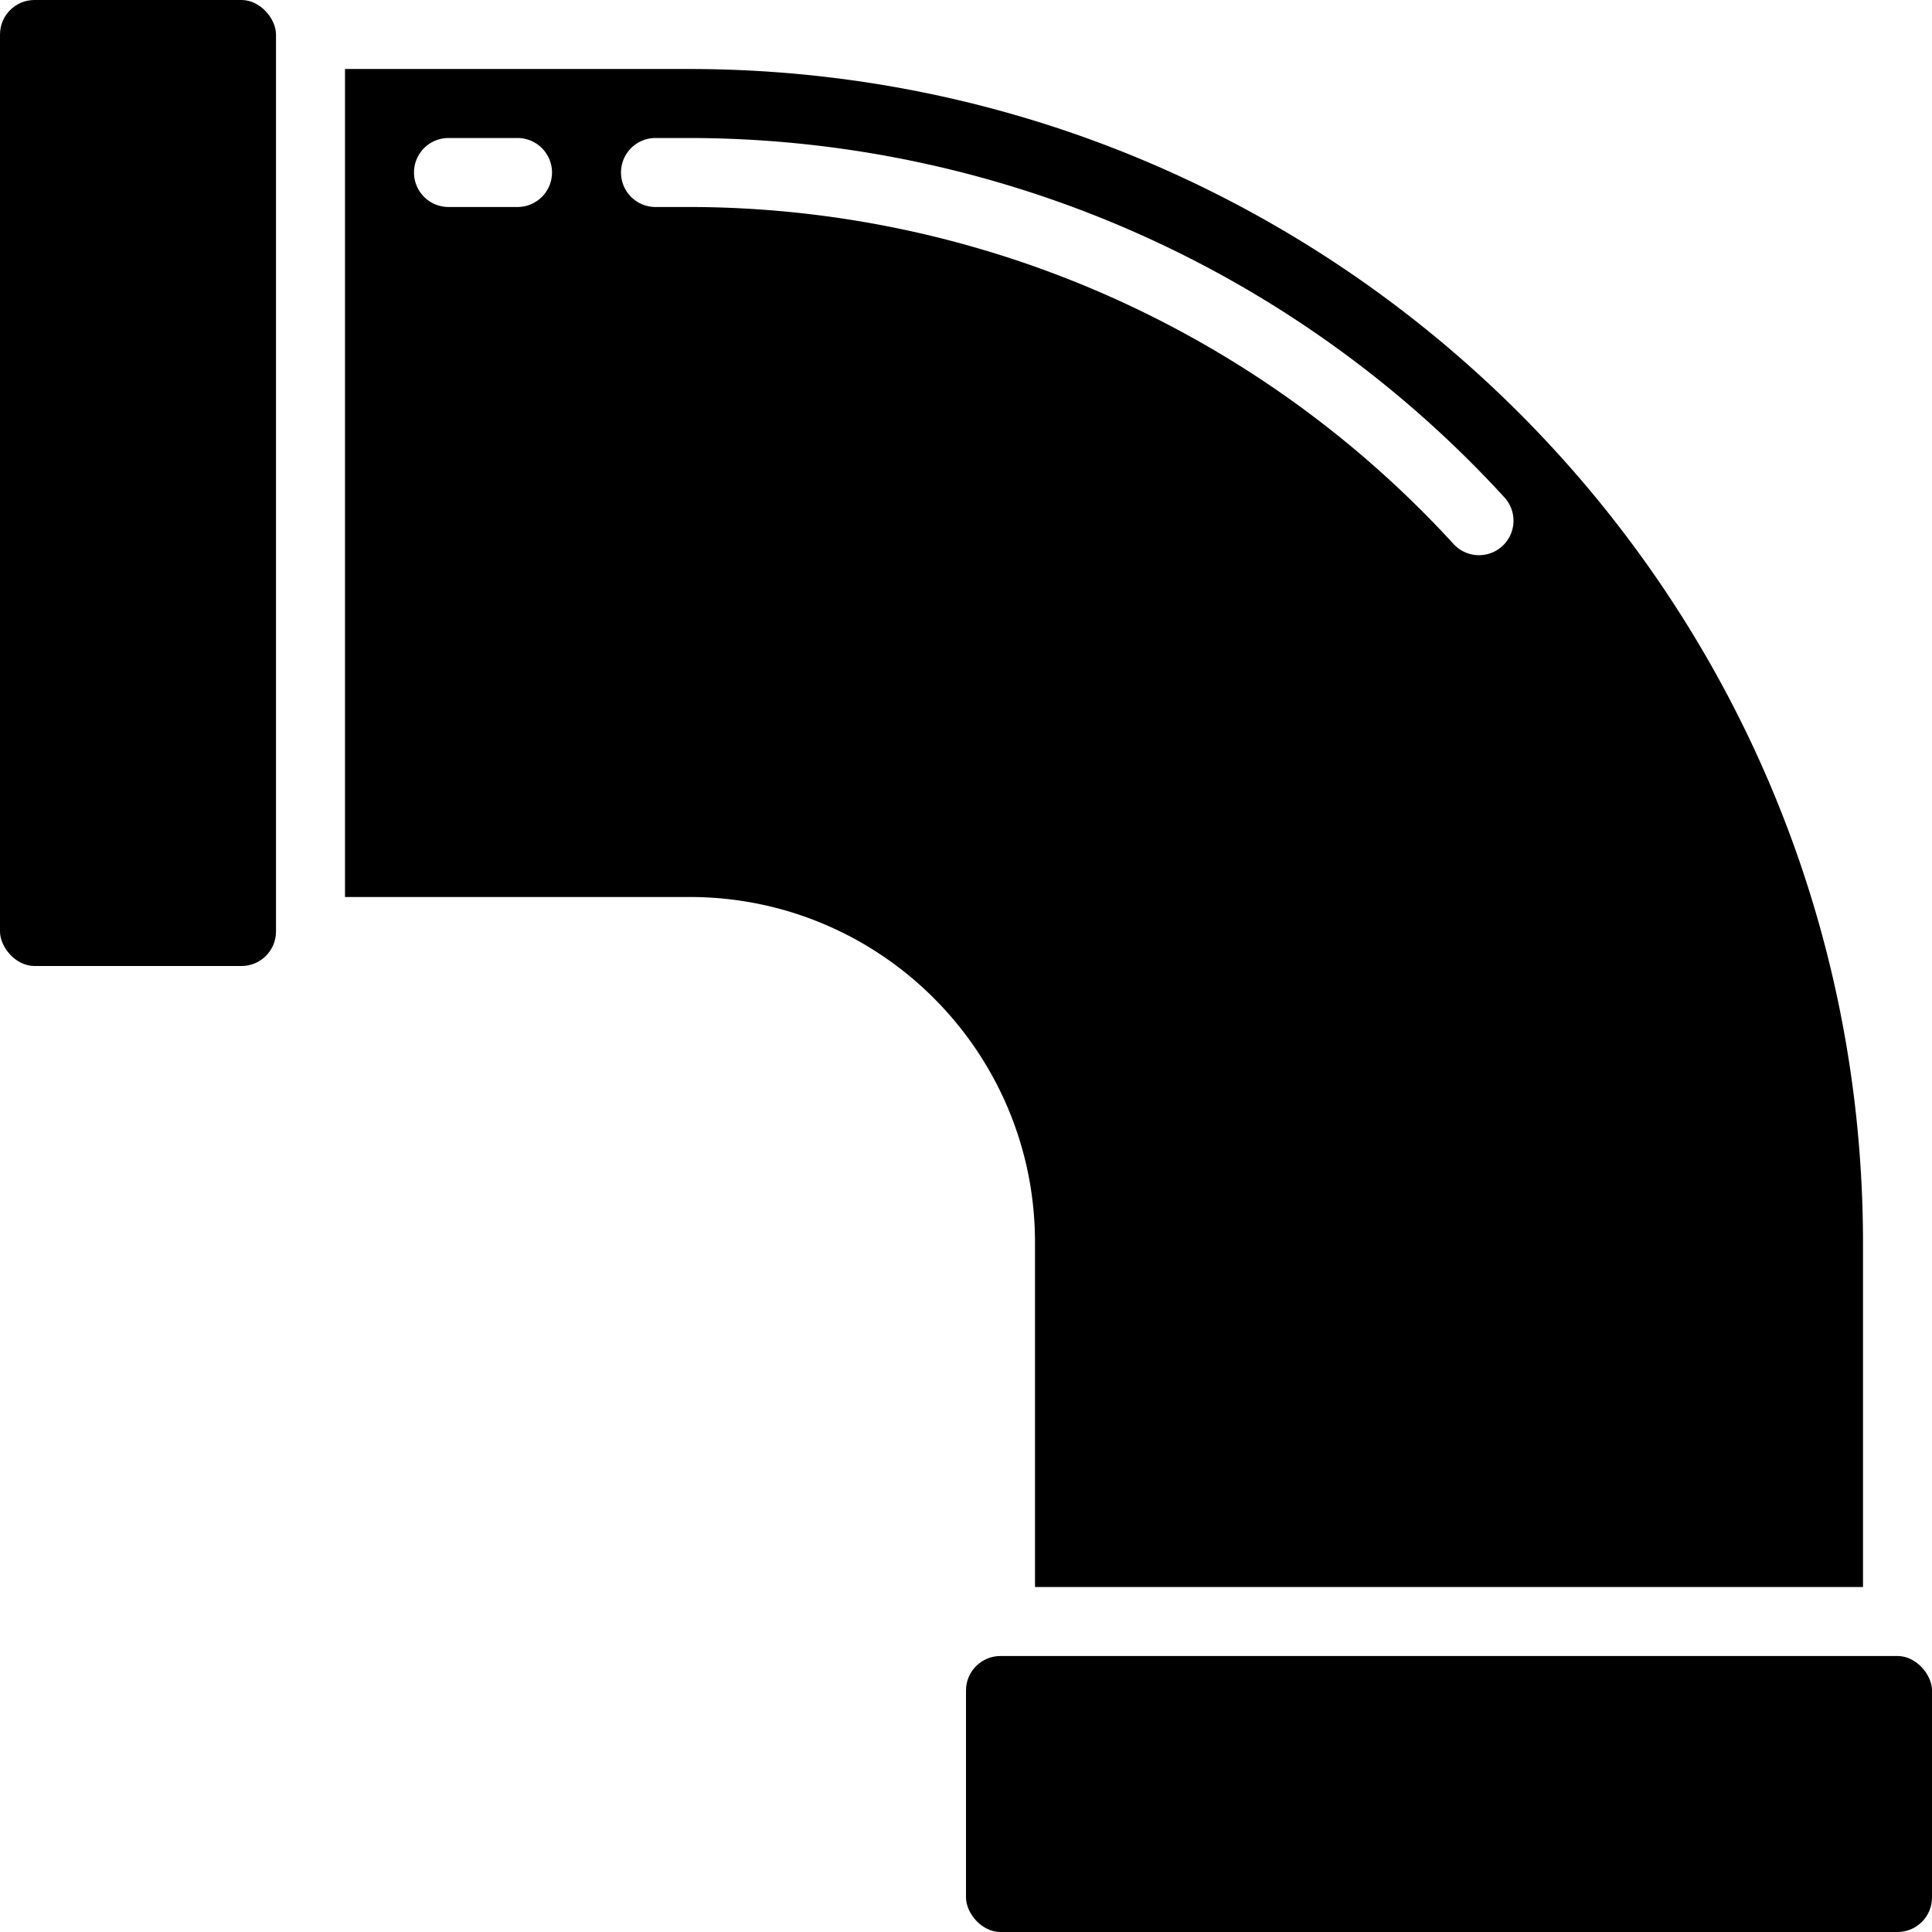
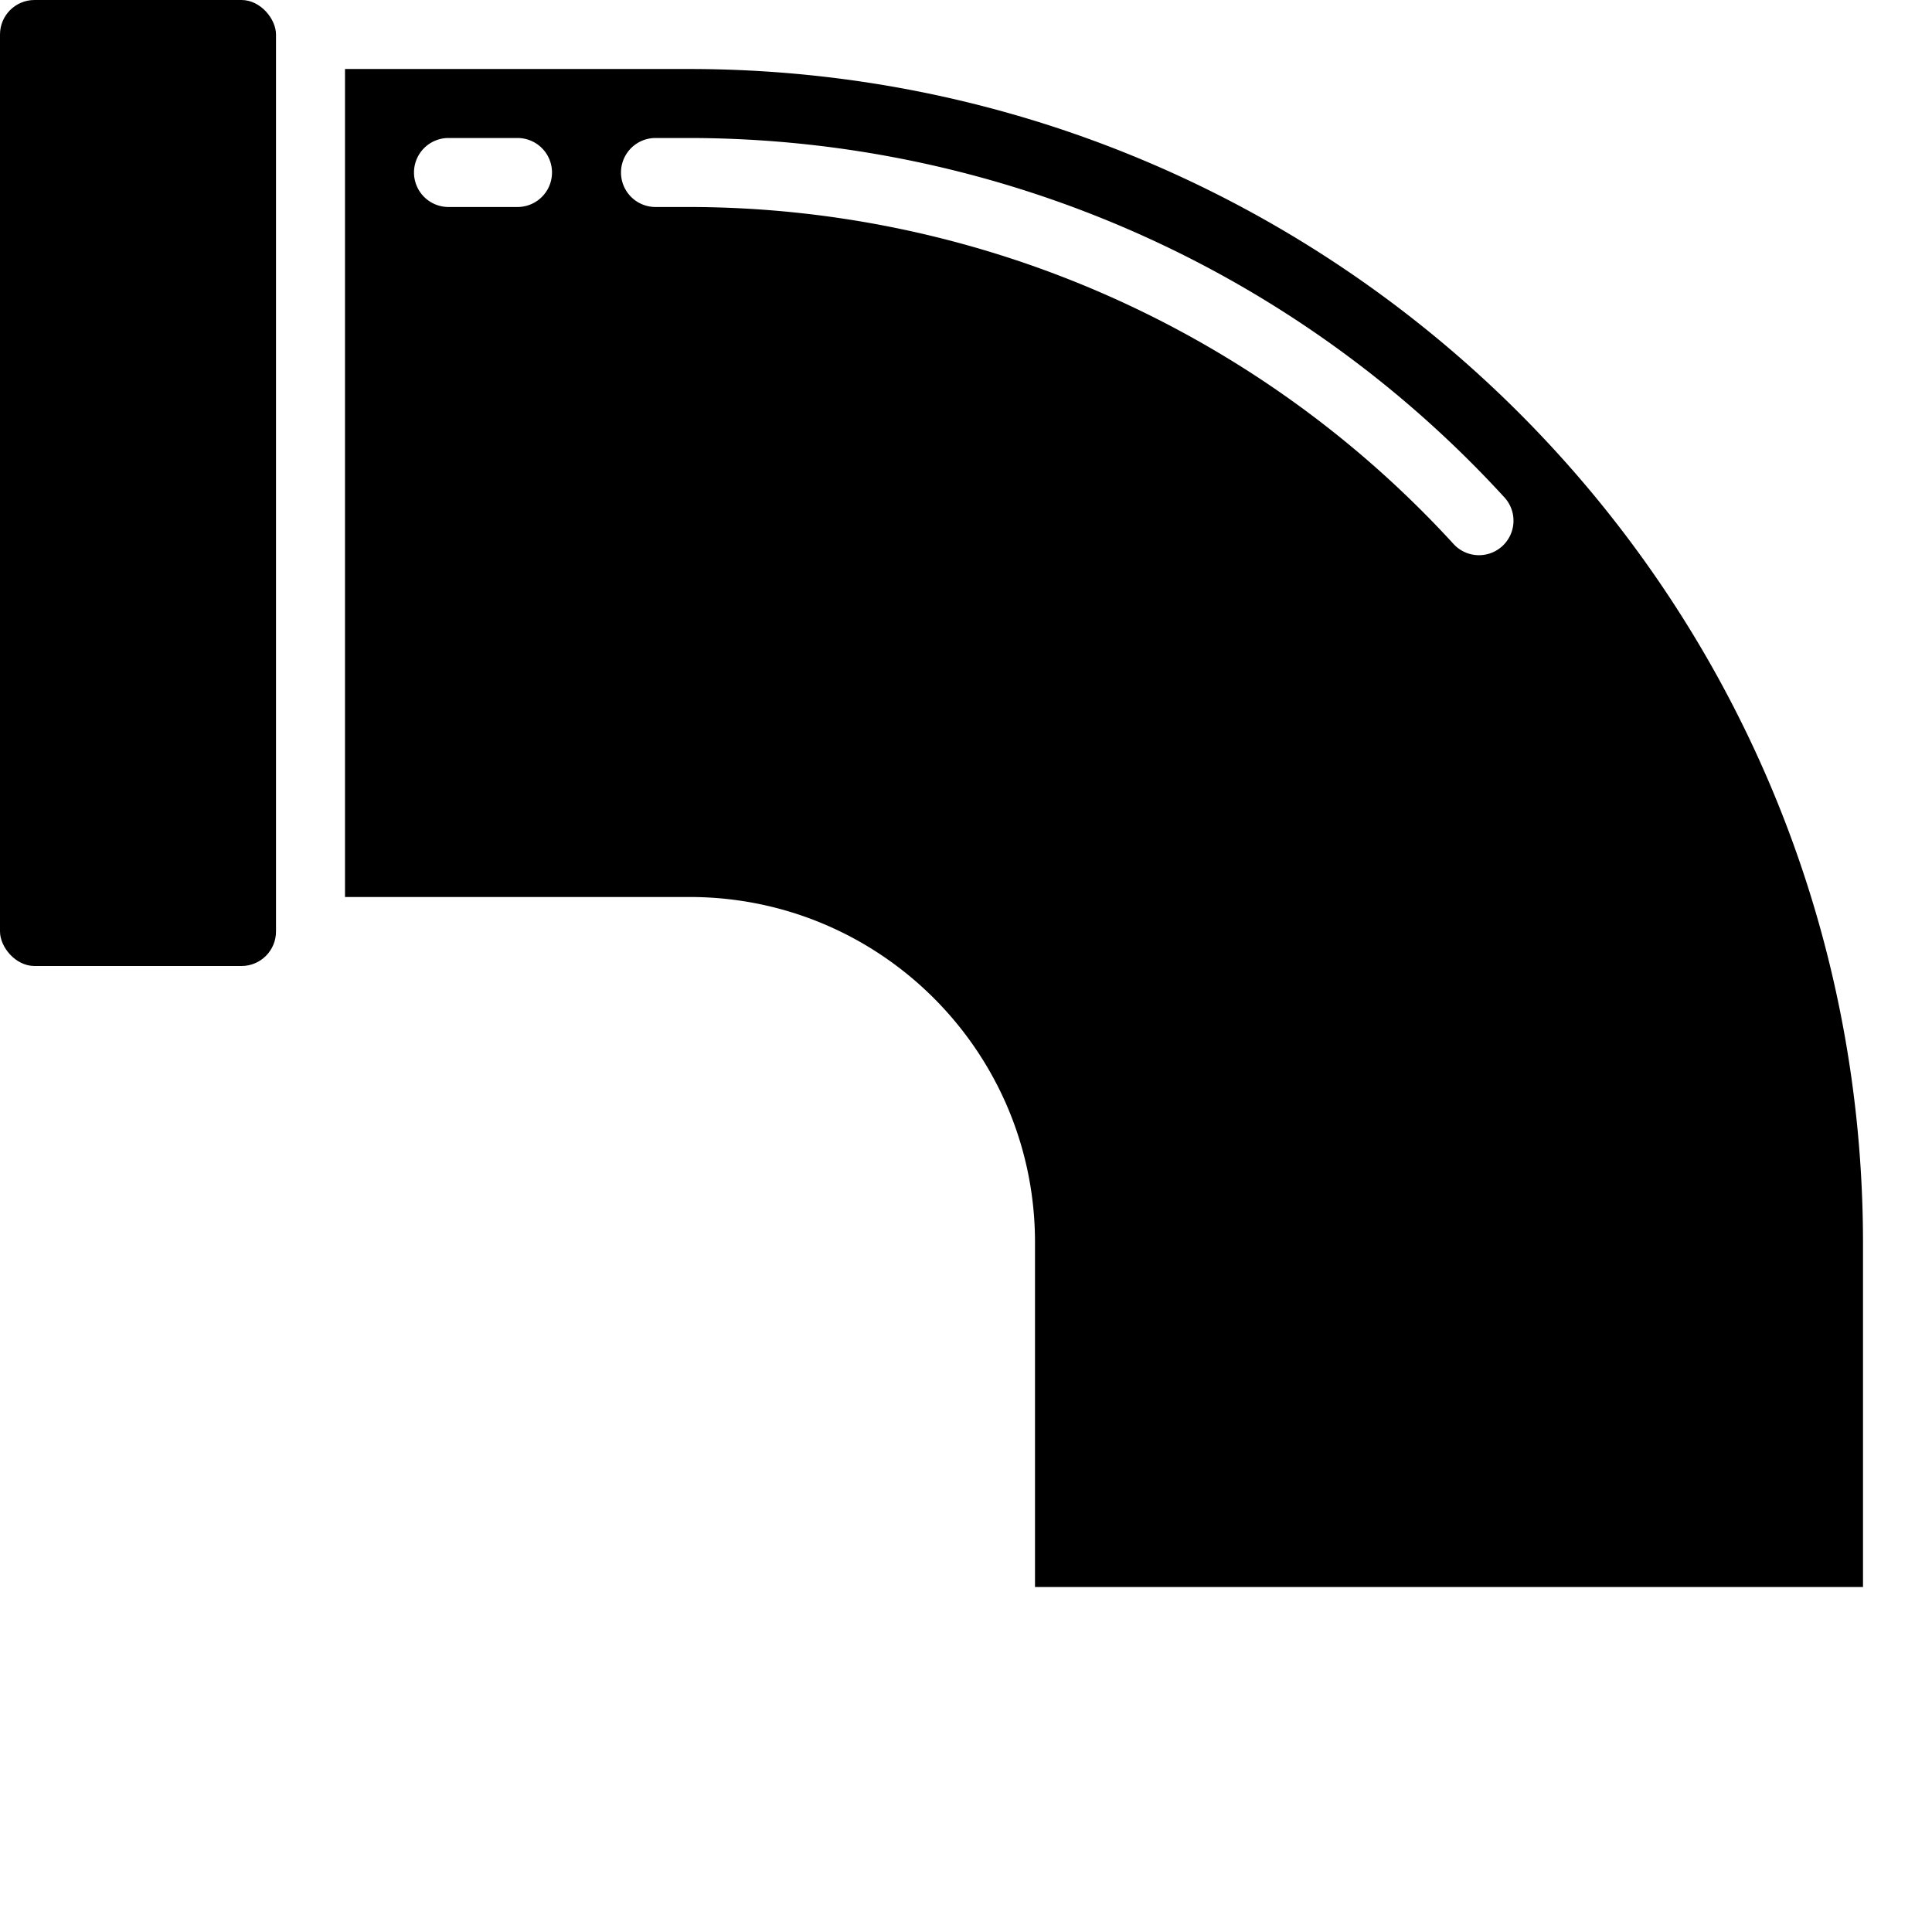
<svg xmlns="http://www.w3.org/2000/svg" version="1.1" width="512" height="512" x="0" y="0" viewBox="0 0 56 56" style="enable-background:new 0 0 512 512" xml:space="preserve" class="">
  <g>
    <g fill="#000" fill-rule="nonzero">
      <rect width="8" height="28" rx="1" fill="#000000" opacity="1" data-original="#000000" class="" />
-       <rect width="28" height="8" x="28" y="48" rx="1" fill="#000000" opacity="1" data-original="#000000" class="" />
      <path d="M30 46h24V36C53.98 17.231 38.769 2.02 20 2H10v24h10c5.52.006 9.994 4.48 10 10zM15 6h-2a1 1 0 0 1 0-2h2a1 1 0 0 1 0 2zm5 0h-1a1 1 0 0 1 0-2h1a32.081 32.081 0 0 1 23.621 10.433 1 1 0 0 1-1.476 1.349A30.075 30.075 0 0 0 20 6z" fill="#000000" opacity="1" data-original="#000000" class="" />
    </g>
  </g>
</svg>